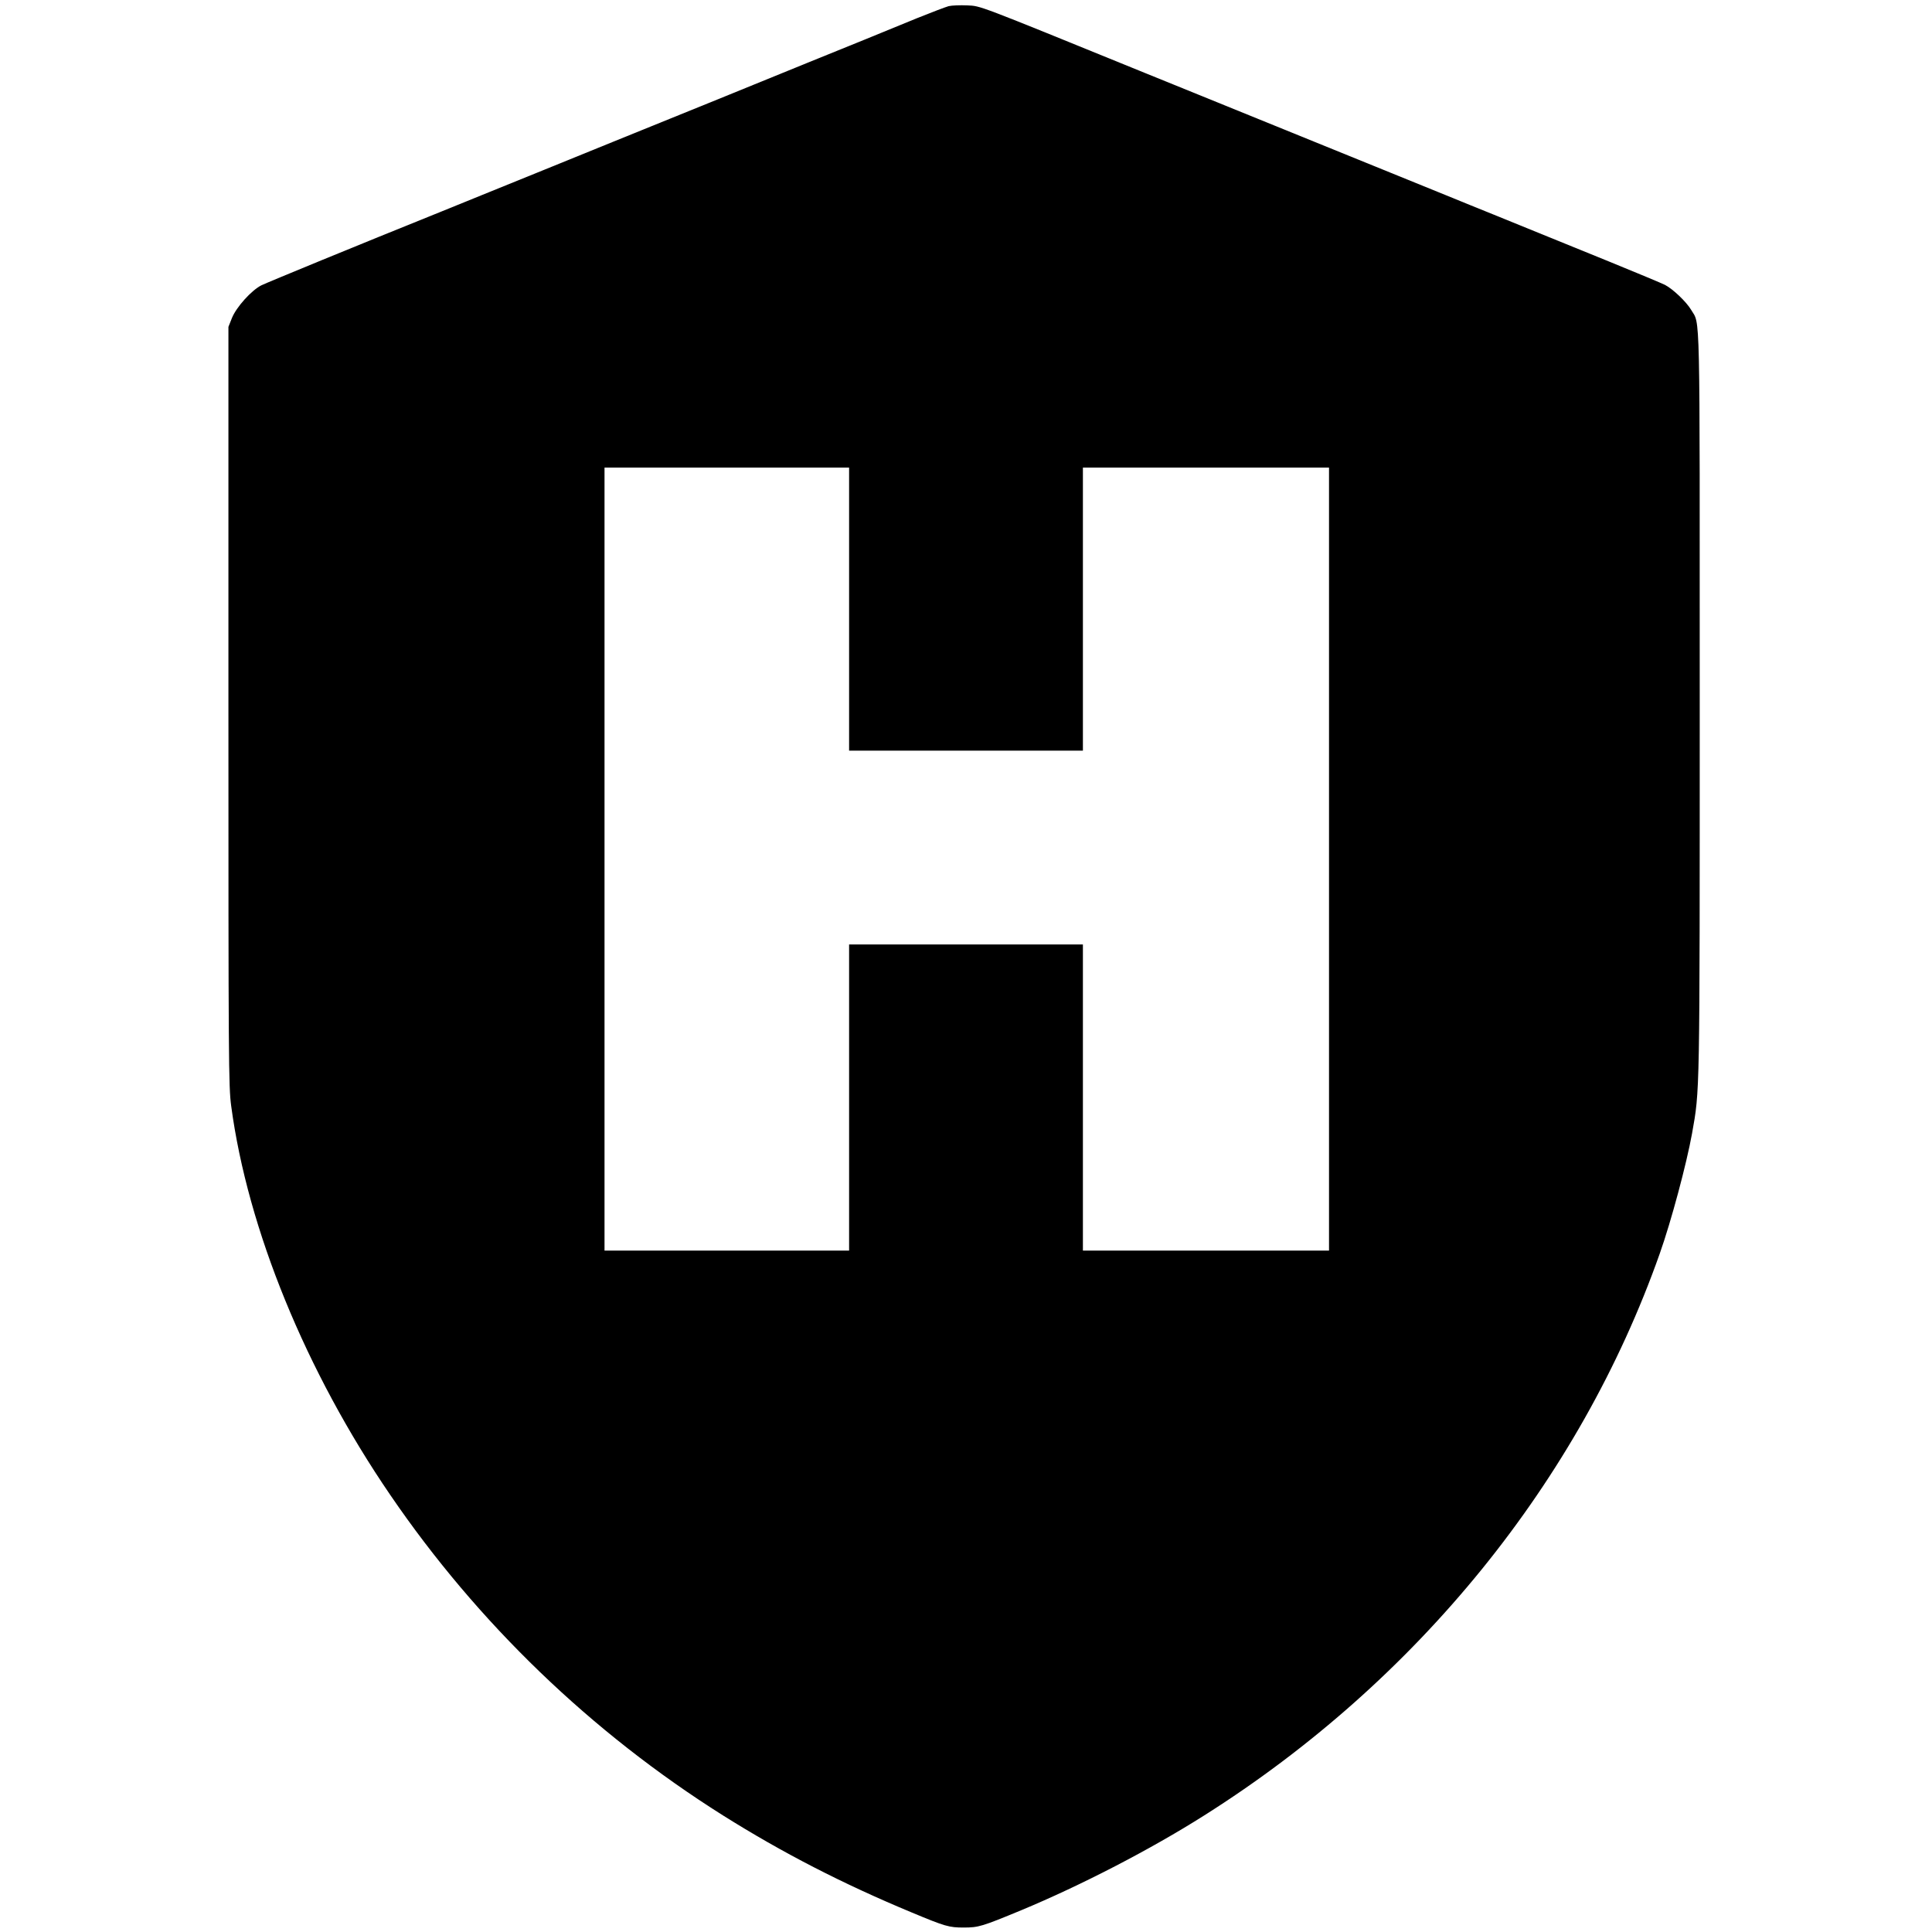
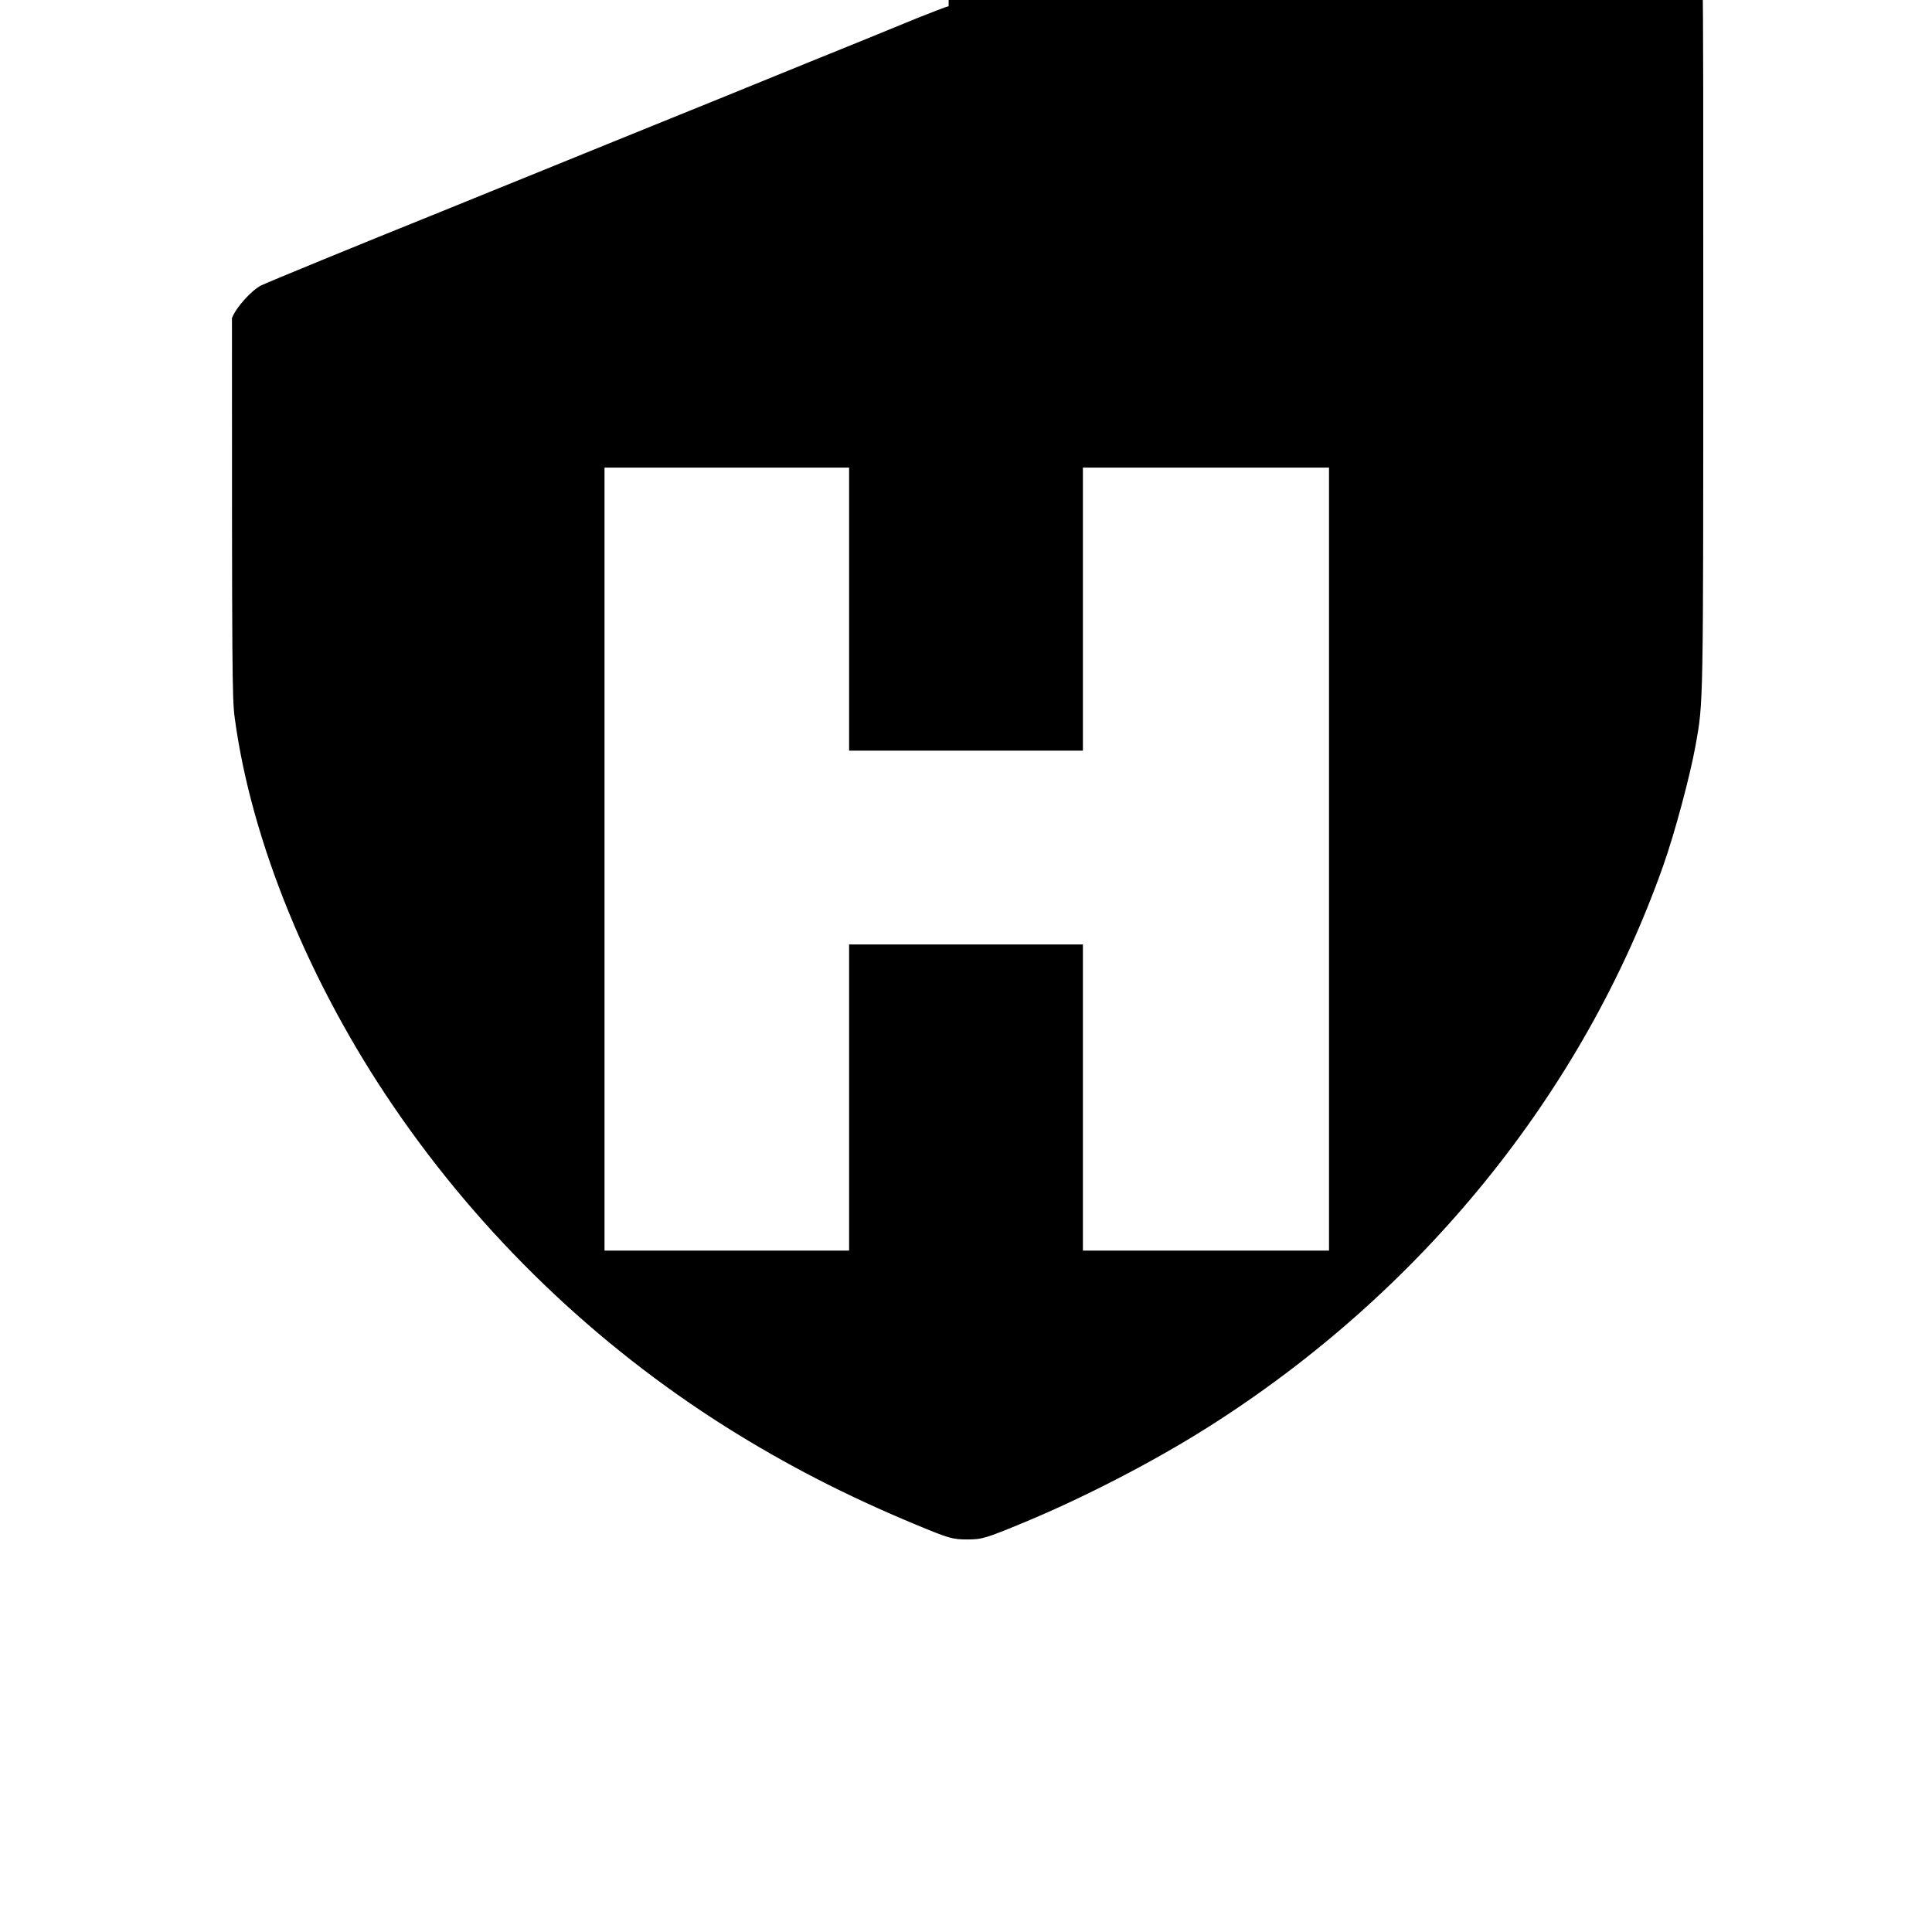
<svg xmlns="http://www.w3.org/2000/svg" version="1.0" width="1256pt" height="1256pt" viewBox="0 0 1256 1256" preserveAspectRatio="xMidYMid meet">
  <g transform="translate(0,1256) scale(0.1,-0.1)" fill="#000000" stroke="none">
-     <path d="M6167 12520 c-21 -6 -113 -41 -205 -78 -92 -38 -246 -101 -342 -140 -96 -39 -263 -107 -370 -150 -441 -180 -645 -263 -1260 -512 -355 -144 -717 -292 -805 -327 -88 -36 -230 -93 -315 -128 -554 -223 -1132 -461 -1171 -480 -65 -33 -162 -141 -191 -212 l-23 -58 0 -2465 c0 -2320 1 -2473 18 -2600 107 -801 485 -1726 1035 -2530 568 -832 1308 -1544 2162 -2082 387 -243 777 -444 1227 -631 218 -91 243 -98 338 -98 97 0 119 7 373 112 392 163 842 396 1191 617 1385 875 2439 2174 2961 3652 75 212 174 582 210 781 51 287 50 219 50 2800 0 2634 4 2452 -56 2555 -31 52 -118 135 -170 162 -22 11 -185 79 -364 152 -179 73 -386 157 -460 187 -74 30 -205 83 -290 118 -85 34 -227 92 -315 128 -269 109 -1440 585 -1605 652 -85 34 -240 98 -345 140 -1115 454 -1066 435 -1157 440 -46 2 -100 0 -121 -5z m-647 -3920 l0 -920 760 0 760 0 0 920 0 920 800 0 800 0 0 -2545 0 -2545 -800 0 -800 0 0 995 0 995 -760 0 -760 0 0 -995 0 -995 -795 0 -795 0 0 2545 0 2545 795 0 795 0 0 -920z" />
+     <path d="M6167 12520 c-21 -6 -113 -41 -205 -78 -92 -38 -246 -101 -342 -140 -96 -39 -263 -107 -370 -150 -441 -180 -645 -263 -1260 -512 -355 -144 -717 -292 -805 -327 -88 -36 -230 -93 -315 -128 -554 -223 -1132 -461 -1171 -480 -65 -33 -162 -141 -191 -212 c0 -2320 1 -2473 18 -2600 107 -801 485 -1726 1035 -2530 568 -832 1308 -1544 2162 -2082 387 -243 777 -444 1227 -631 218 -91 243 -98 338 -98 97 0 119 7 373 112 392 163 842 396 1191 617 1385 875 2439 2174 2961 3652 75 212 174 582 210 781 51 287 50 219 50 2800 0 2634 4 2452 -56 2555 -31 52 -118 135 -170 162 -22 11 -185 79 -364 152 -179 73 -386 157 -460 187 -74 30 -205 83 -290 118 -85 34 -227 92 -315 128 -269 109 -1440 585 -1605 652 -85 34 -240 98 -345 140 -1115 454 -1066 435 -1157 440 -46 2 -100 0 -121 -5z m-647 -3920 l0 -920 760 0 760 0 0 920 0 920 800 0 800 0 0 -2545 0 -2545 -800 0 -800 0 0 995 0 995 -760 0 -760 0 0 -995 0 -995 -795 0 -795 0 0 2545 0 2545 795 0 795 0 0 -920z" />
  </g>
</svg>